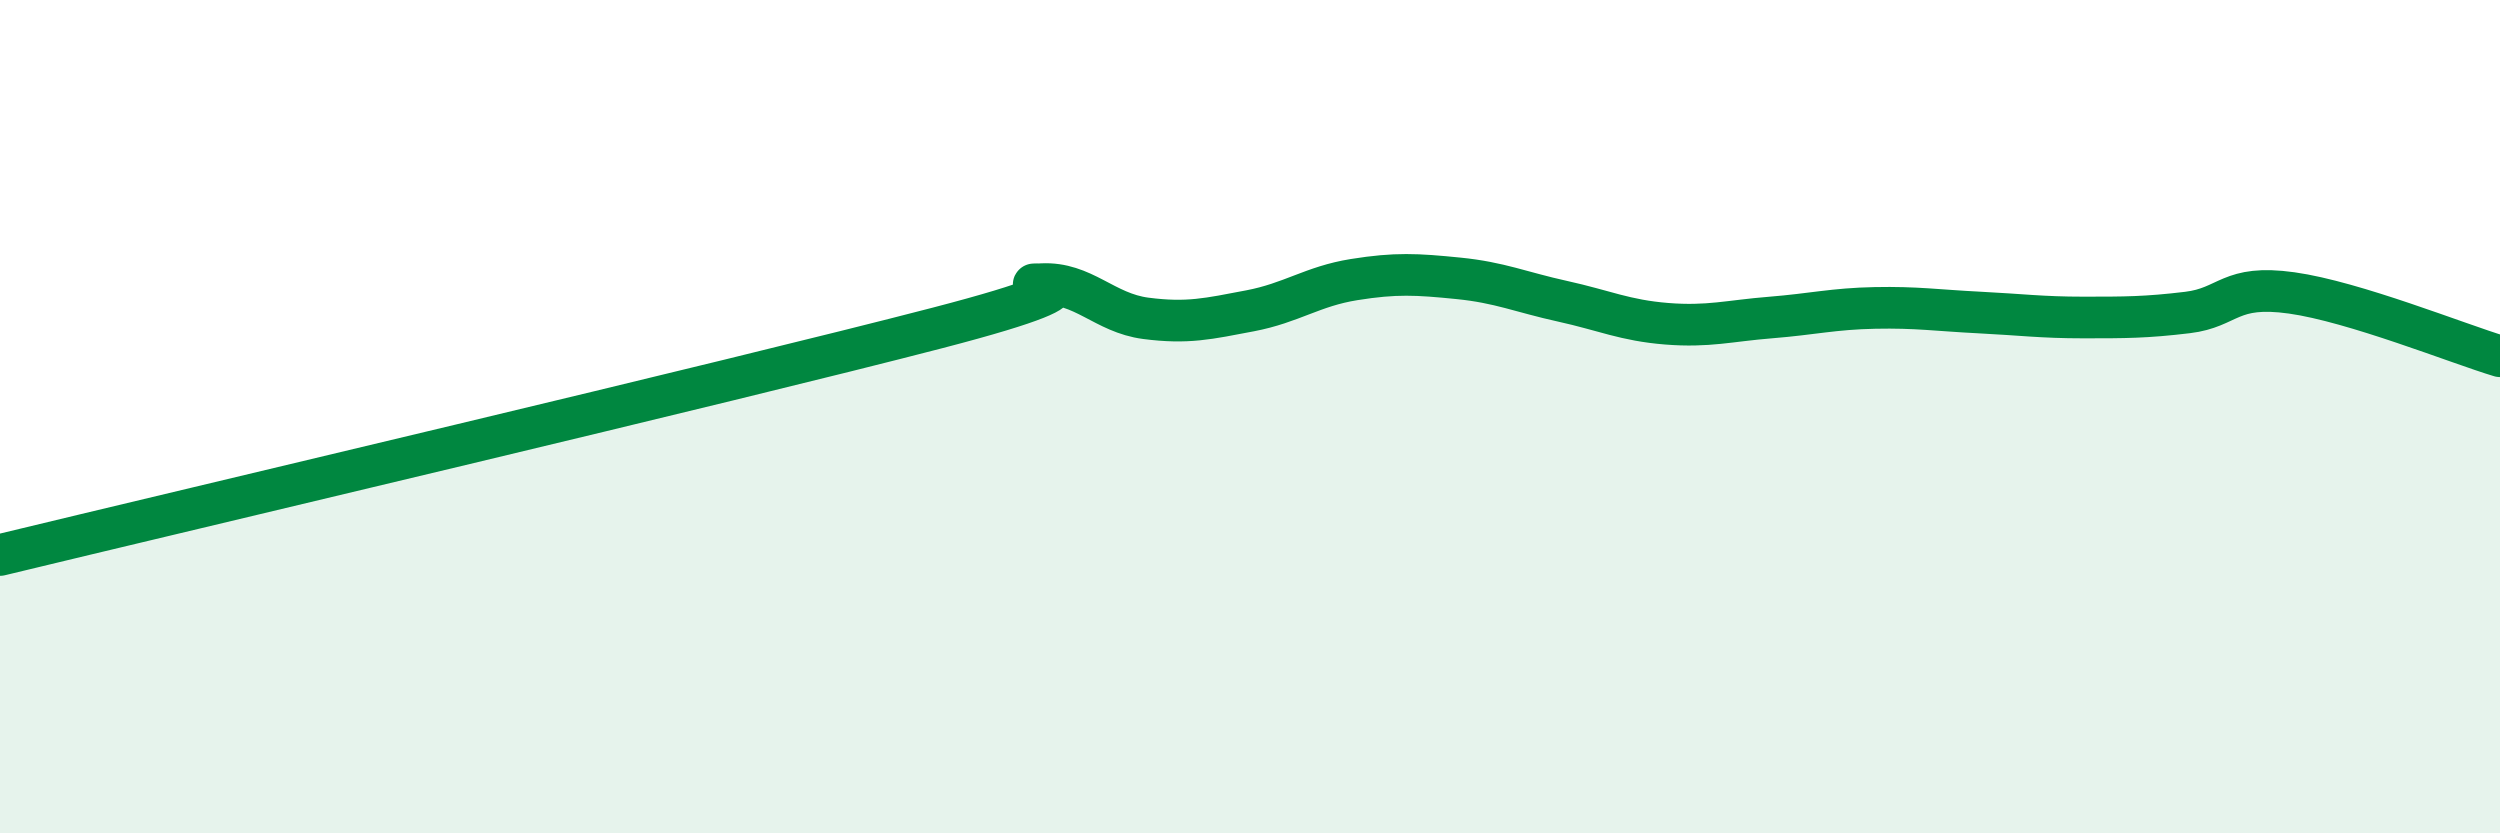
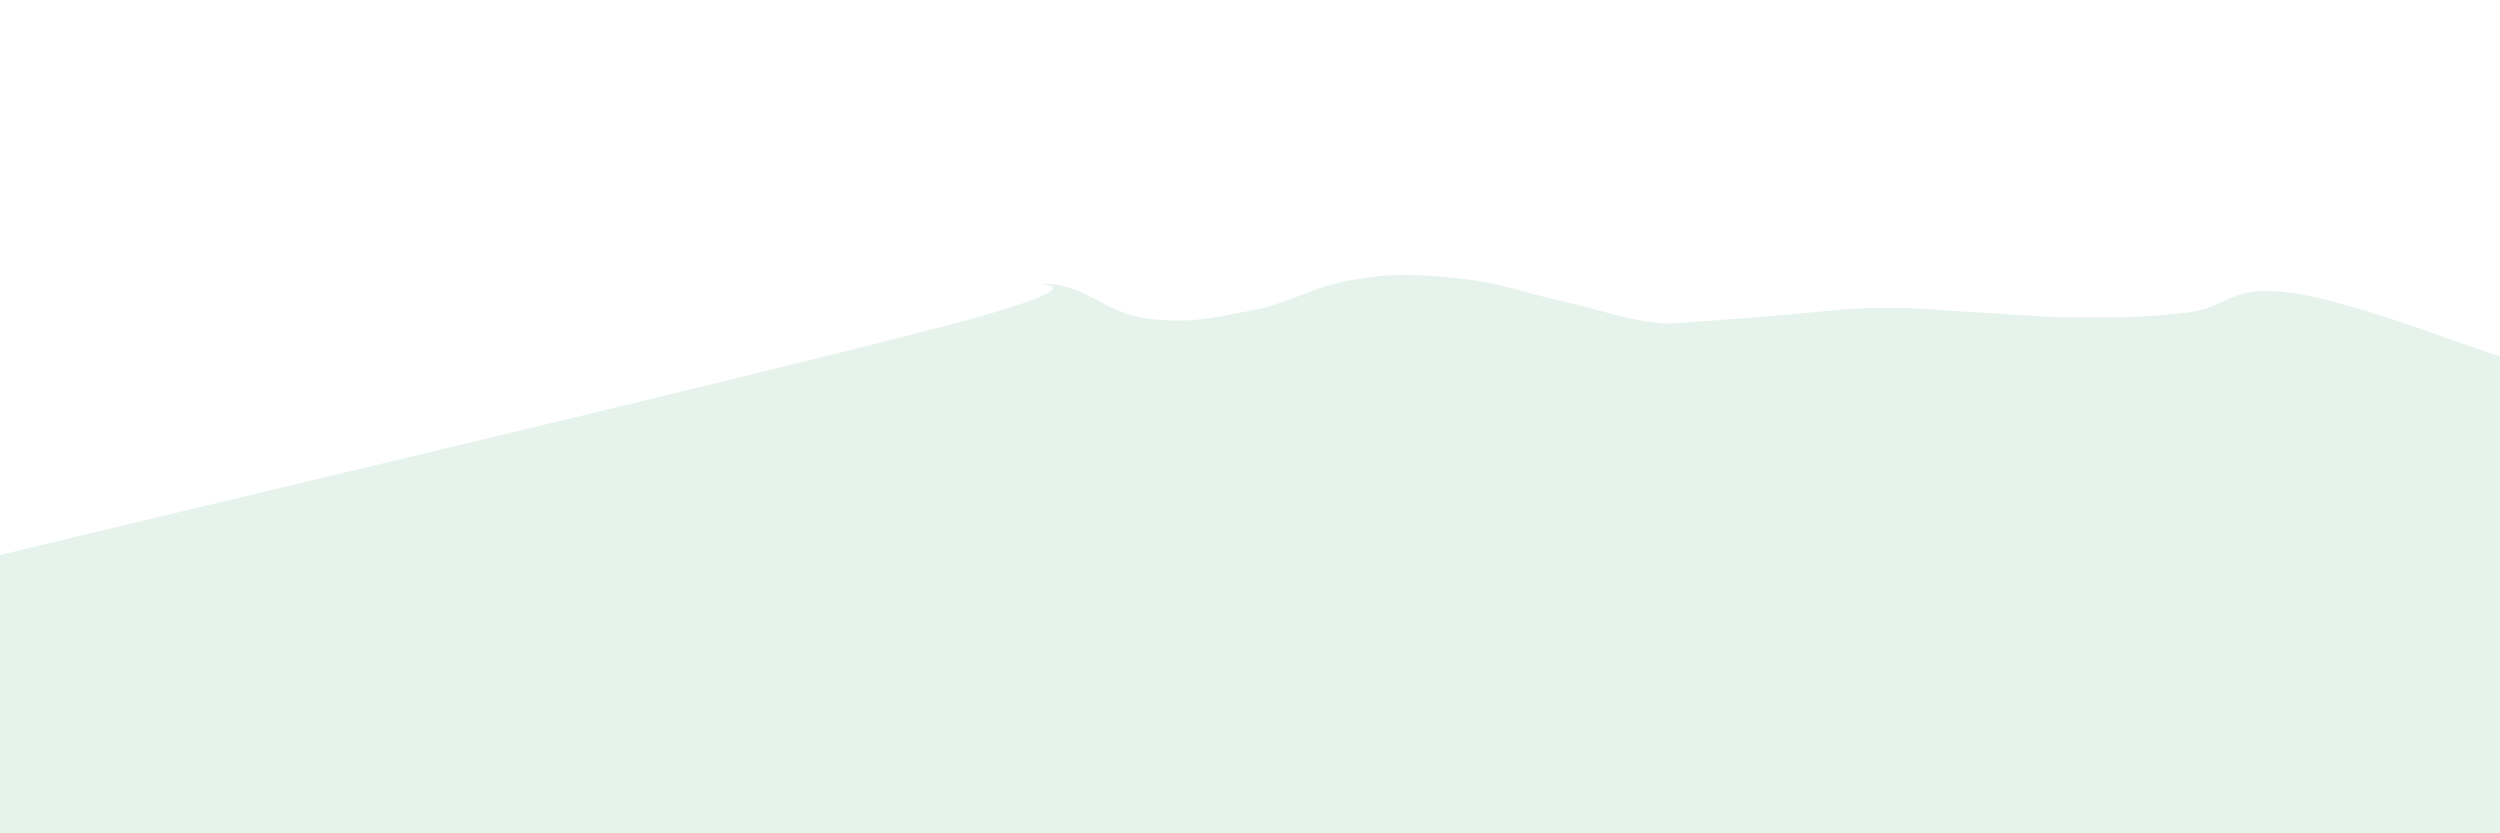
<svg xmlns="http://www.w3.org/2000/svg" width="60" height="20" viewBox="0 0 60 20">
-   <path d="M 0,13.32 C 4.5,12.23 17.5,9.17 22.5,7.87 C 27.5,6.57 24,6.87 25,6.82 C 26,6.77 26.5,7.51 27.5,7.64 C 28.5,7.77 29,7.65 30,7.46 C 31,7.27 31.5,6.87 32.5,6.71 C 33.5,6.55 34,6.58 35,6.68 C 36,6.78 36.5,7.01 37.5,7.23 C 38.5,7.45 39,7.69 40,7.77 C 41,7.85 41.5,7.7 42.5,7.62 C 43.5,7.54 44,7.41 45,7.39 C 46,7.37 46.5,7.45 47.5,7.5 C 48.5,7.55 49,7.62 50,7.62 C 51,7.62 51.5,7.62 52.5,7.5 C 53.5,7.38 53.5,6.82 55,7.03 C 56.5,7.24 59,8.25 60,8.55L60 20L0 20Z" fill="#008740" opacity="0.1" stroke-linecap="round" stroke-linejoin="round" />
-   <path d="M 0,13.32 C 4.5,12.23 17.5,9.17 22.5,7.87 C 27.5,6.57 24,6.87 25,6.82 C 26,6.77 26.5,7.51 27.5,7.64 C 28.5,7.77 29,7.65 30,7.46 C 31,7.27 31.5,6.87 32.5,6.71 C 33.5,6.55 34,6.58 35,6.68 C 36,6.78 36.5,7.01 37.5,7.23 C 38.5,7.45 39,7.69 40,7.77 C 41,7.85 41.5,7.7 42.5,7.62 C 43.5,7.54 44,7.41 45,7.39 C 46,7.37 46.5,7.45 47.5,7.5 C 48.5,7.55 49,7.62 50,7.62 C 51,7.62 51.5,7.62 52.5,7.5 C 53.5,7.38 53.5,6.82 55,7.03 C 56.5,7.24 59,8.25 60,8.55" stroke="#008740" stroke-width="1" fill="none" stroke-linecap="round" stroke-linejoin="round" />
+   <path d="M 0,13.32 C 4.5,12.23 17.5,9.17 22.5,7.87 C 27.5,6.57 24,6.87 25,6.82 C 26,6.77 26.5,7.51 27.5,7.64 C 28.5,7.77 29,7.65 30,7.46 C 31,7.27 31.5,6.87 32.5,6.71 C 33.5,6.55 34,6.58 35,6.68 C 36,6.78 36.5,7.01 37.5,7.23 C 38.5,7.45 39,7.69 40,7.77 C 43.5,7.54 44,7.41 45,7.39 C 46,7.37 46.5,7.45 47.5,7.5 C 48.5,7.55 49,7.62 50,7.62 C 51,7.62 51.5,7.62 52.5,7.5 C 53.5,7.38 53.5,6.82 55,7.03 C 56.5,7.24 59,8.25 60,8.55L60 20L0 20Z" fill="#008740" opacity="0.1" stroke-linecap="round" stroke-linejoin="round" />
</svg>